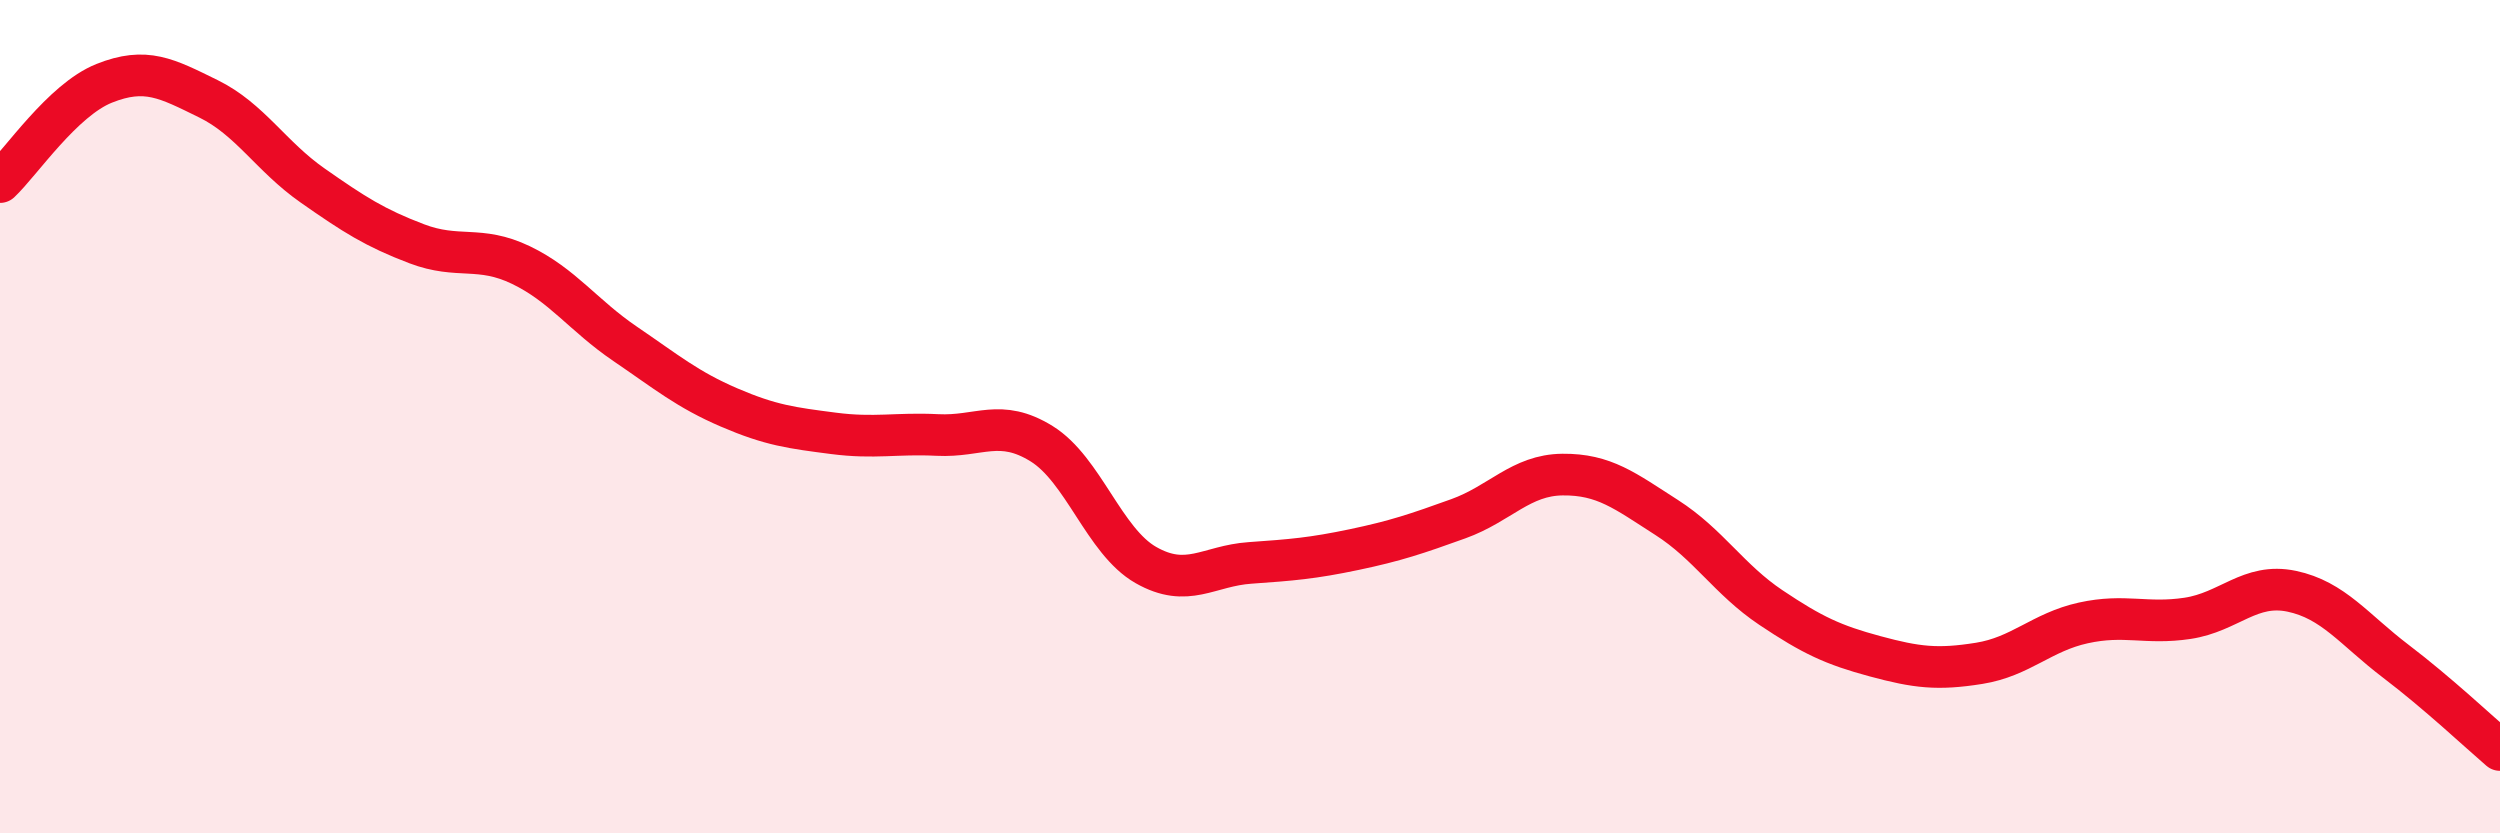
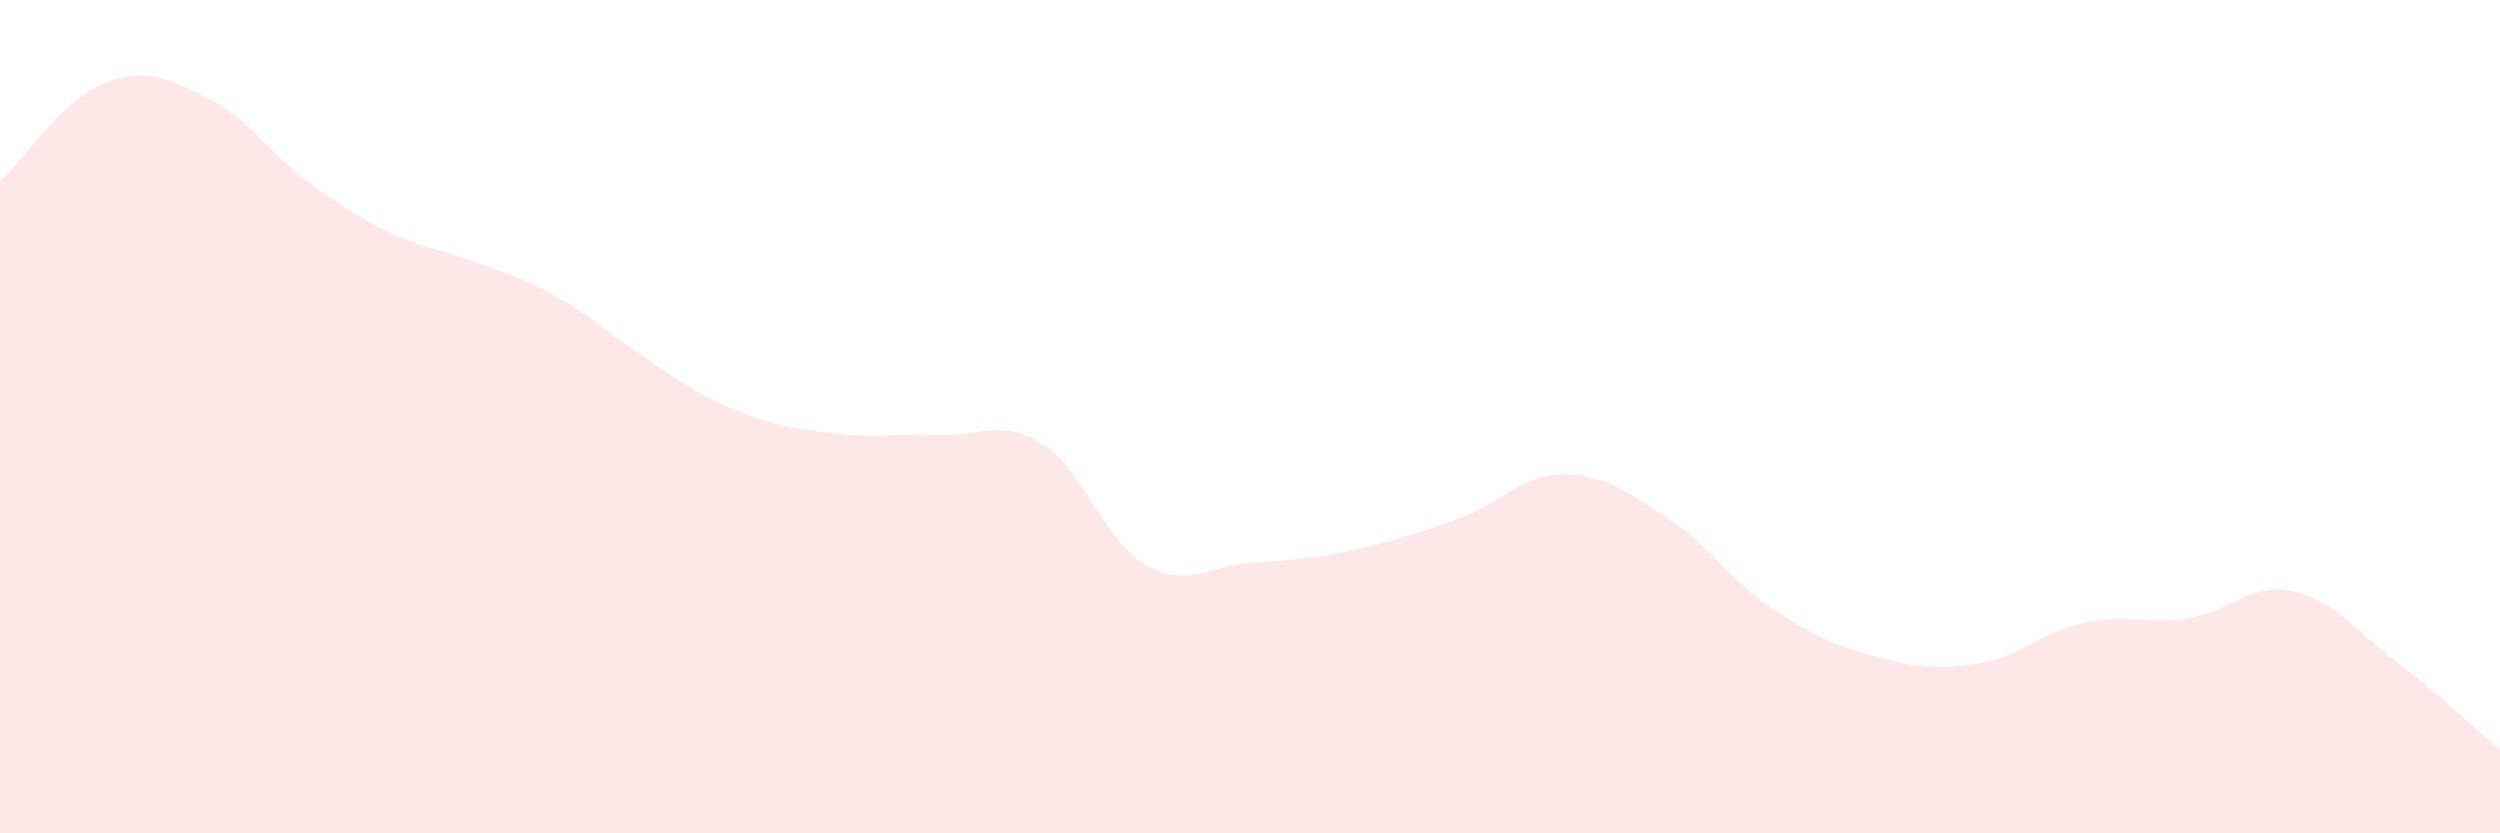
<svg xmlns="http://www.w3.org/2000/svg" width="60" height="20" viewBox="0 0 60 20">
-   <path d="M 0,4.37 C 0.5,3.9 1.5,2.4 2.5,2 C 3.5,1.6 4,1.88 5,2.37 C 6,2.86 6.5,3.75 7.5,4.45 C 8.5,5.15 9,5.47 10,5.85 C 11,6.23 11.5,5.88 12.5,6.36 C 13.5,6.84 14,7.57 15,8.25 C 16,8.93 16.5,9.35 17.5,9.78 C 18.5,10.21 19,10.27 20,10.4 C 21,10.53 21.5,10.39 22.5,10.44 C 23.5,10.49 24,10.03 25,10.65 C 26,11.27 26.5,12.99 27.5,13.56 C 28.5,14.13 29,13.58 30,13.51 C 31,13.44 31.5,13.4 32.5,13.19 C 33.5,12.98 34,12.81 35,12.45 C 36,12.09 36.5,11.4 37.5,11.39 C 38.5,11.38 39,11.78 40,12.42 C 41,13.06 41.5,13.91 42.5,14.58 C 43.5,15.25 44,15.48 45,15.75 C 46,16.02 46.5,16.08 47.5,15.92 C 48.5,15.76 49,15.17 50,14.95 C 51,14.73 51.5,14.99 52.5,14.84 C 53.5,14.69 54,13.98 55,14.19 C 56,14.4 56.5,15.11 57.5,15.87 C 58.5,16.63 59.5,17.57 60,18L60 20L0 20Z" fill="#EB0A25" opacity="0.1" stroke-linecap="round" stroke-linejoin="round" />
-   <path d="M 0,4.37 C 0.5,3.9 1.5,2.4 2.5,2 C 3.5,1.6 4,1.88 5,2.37 C 6,2.86 6.5,3.75 7.5,4.45 C 8.5,5.15 9,5.47 10,5.85 C 11,6.23 11.5,5.88 12.5,6.36 C 13.5,6.84 14,7.57 15,8.25 C 16,8.93 16.5,9.35 17.5,9.78 C 18.5,10.21 19,10.27 20,10.4 C 21,10.53 21.5,10.39 22.5,10.44 C 23.5,10.49 24,10.03 25,10.65 C 26,11.27 26.5,12.99 27.5,13.56 C 28.5,14.13 29,13.58 30,13.51 C 31,13.44 31.5,13.4 32.5,13.19 C 33.5,12.98 34,12.81 35,12.45 C 36,12.09 36.5,11.4 37.5,11.39 C 38.5,11.38 39,11.78 40,12.42 C 41,13.06 41.5,13.91 42.5,14.58 C 43.5,15.25 44,15.48 45,15.75 C 46,16.02 46.5,16.08 47.5,15.92 C 48.5,15.76 49,15.17 50,14.95 C 51,14.73 51.5,14.99 52.5,14.84 C 53.5,14.69 54,13.98 55,14.19 C 56,14.4 56.5,15.11 57.5,15.87 C 58.5,16.63 59.5,17.57 60,18" stroke="#EB0A25" stroke-width="1" fill="none" stroke-linecap="round" stroke-linejoin="round" />
+   <path d="M 0,4.37 C 0.5,3.9 1.5,2.4 2.5,2 C 3.5,1.6 4,1.88 5,2.37 C 6,2.86 6.5,3.75 7.5,4.45 C 8.5,5.15 9,5.47 10,5.85 C 13.5,6.84 14,7.57 15,8.25 C 16,8.93 16.5,9.35 17.5,9.78 C 18.5,10.21 19,10.27 20,10.4 C 21,10.53 21.5,10.39 22.5,10.44 C 23.5,10.49 24,10.03 25,10.65 C 26,11.27 26.5,12.99 27.5,13.56 C 28.5,14.13 29,13.58 30,13.51 C 31,13.44 31.5,13.4 32.5,13.19 C 33.5,12.98 34,12.81 35,12.45 C 36,12.09 36.5,11.4 37.5,11.39 C 38.5,11.38 39,11.78 40,12.42 C 41,13.06 41.5,13.91 42.5,14.58 C 43.5,15.25 44,15.48 45,15.75 C 46,16.02 46.5,16.08 47.5,15.92 C 48.5,15.76 49,15.17 50,14.95 C 51,14.73 51.5,14.99 52.5,14.84 C 53.5,14.69 54,13.98 55,14.19 C 56,14.4 56.5,15.11 57.5,15.87 C 58.5,16.63 59.5,17.57 60,18L60 20L0 20Z" fill="#EB0A25" opacity="0.1" stroke-linecap="round" stroke-linejoin="round" />
</svg>